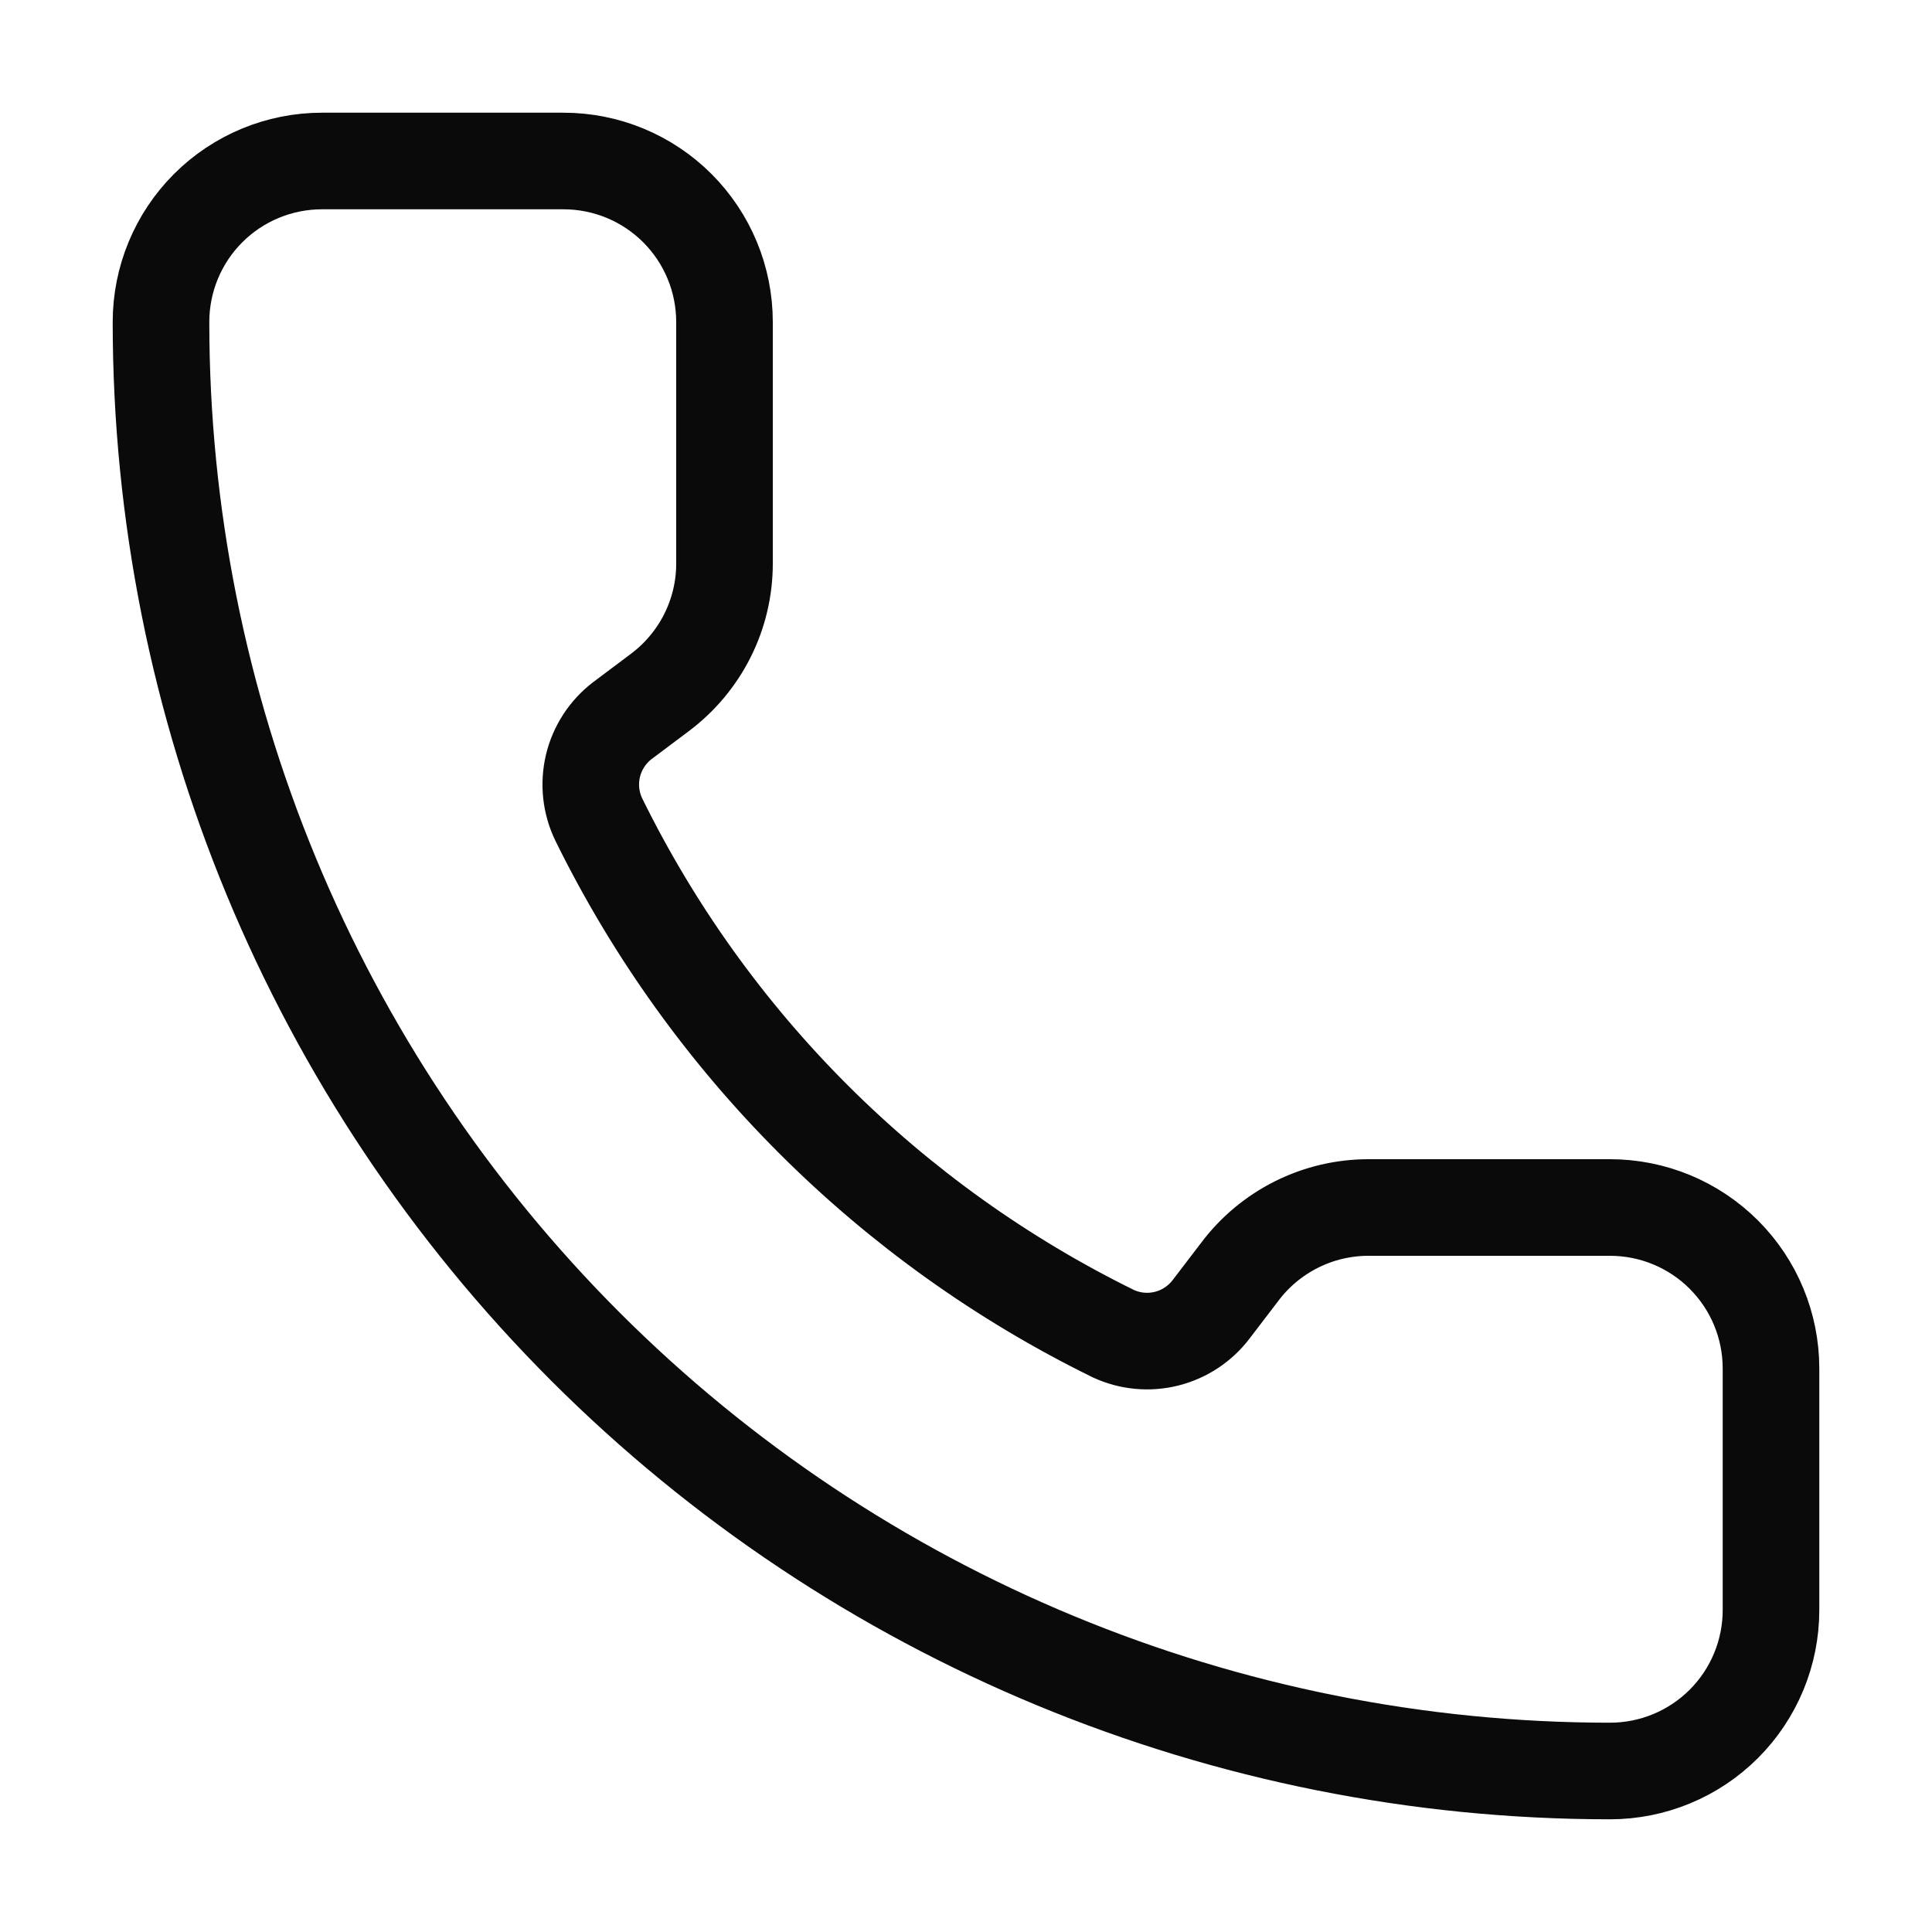
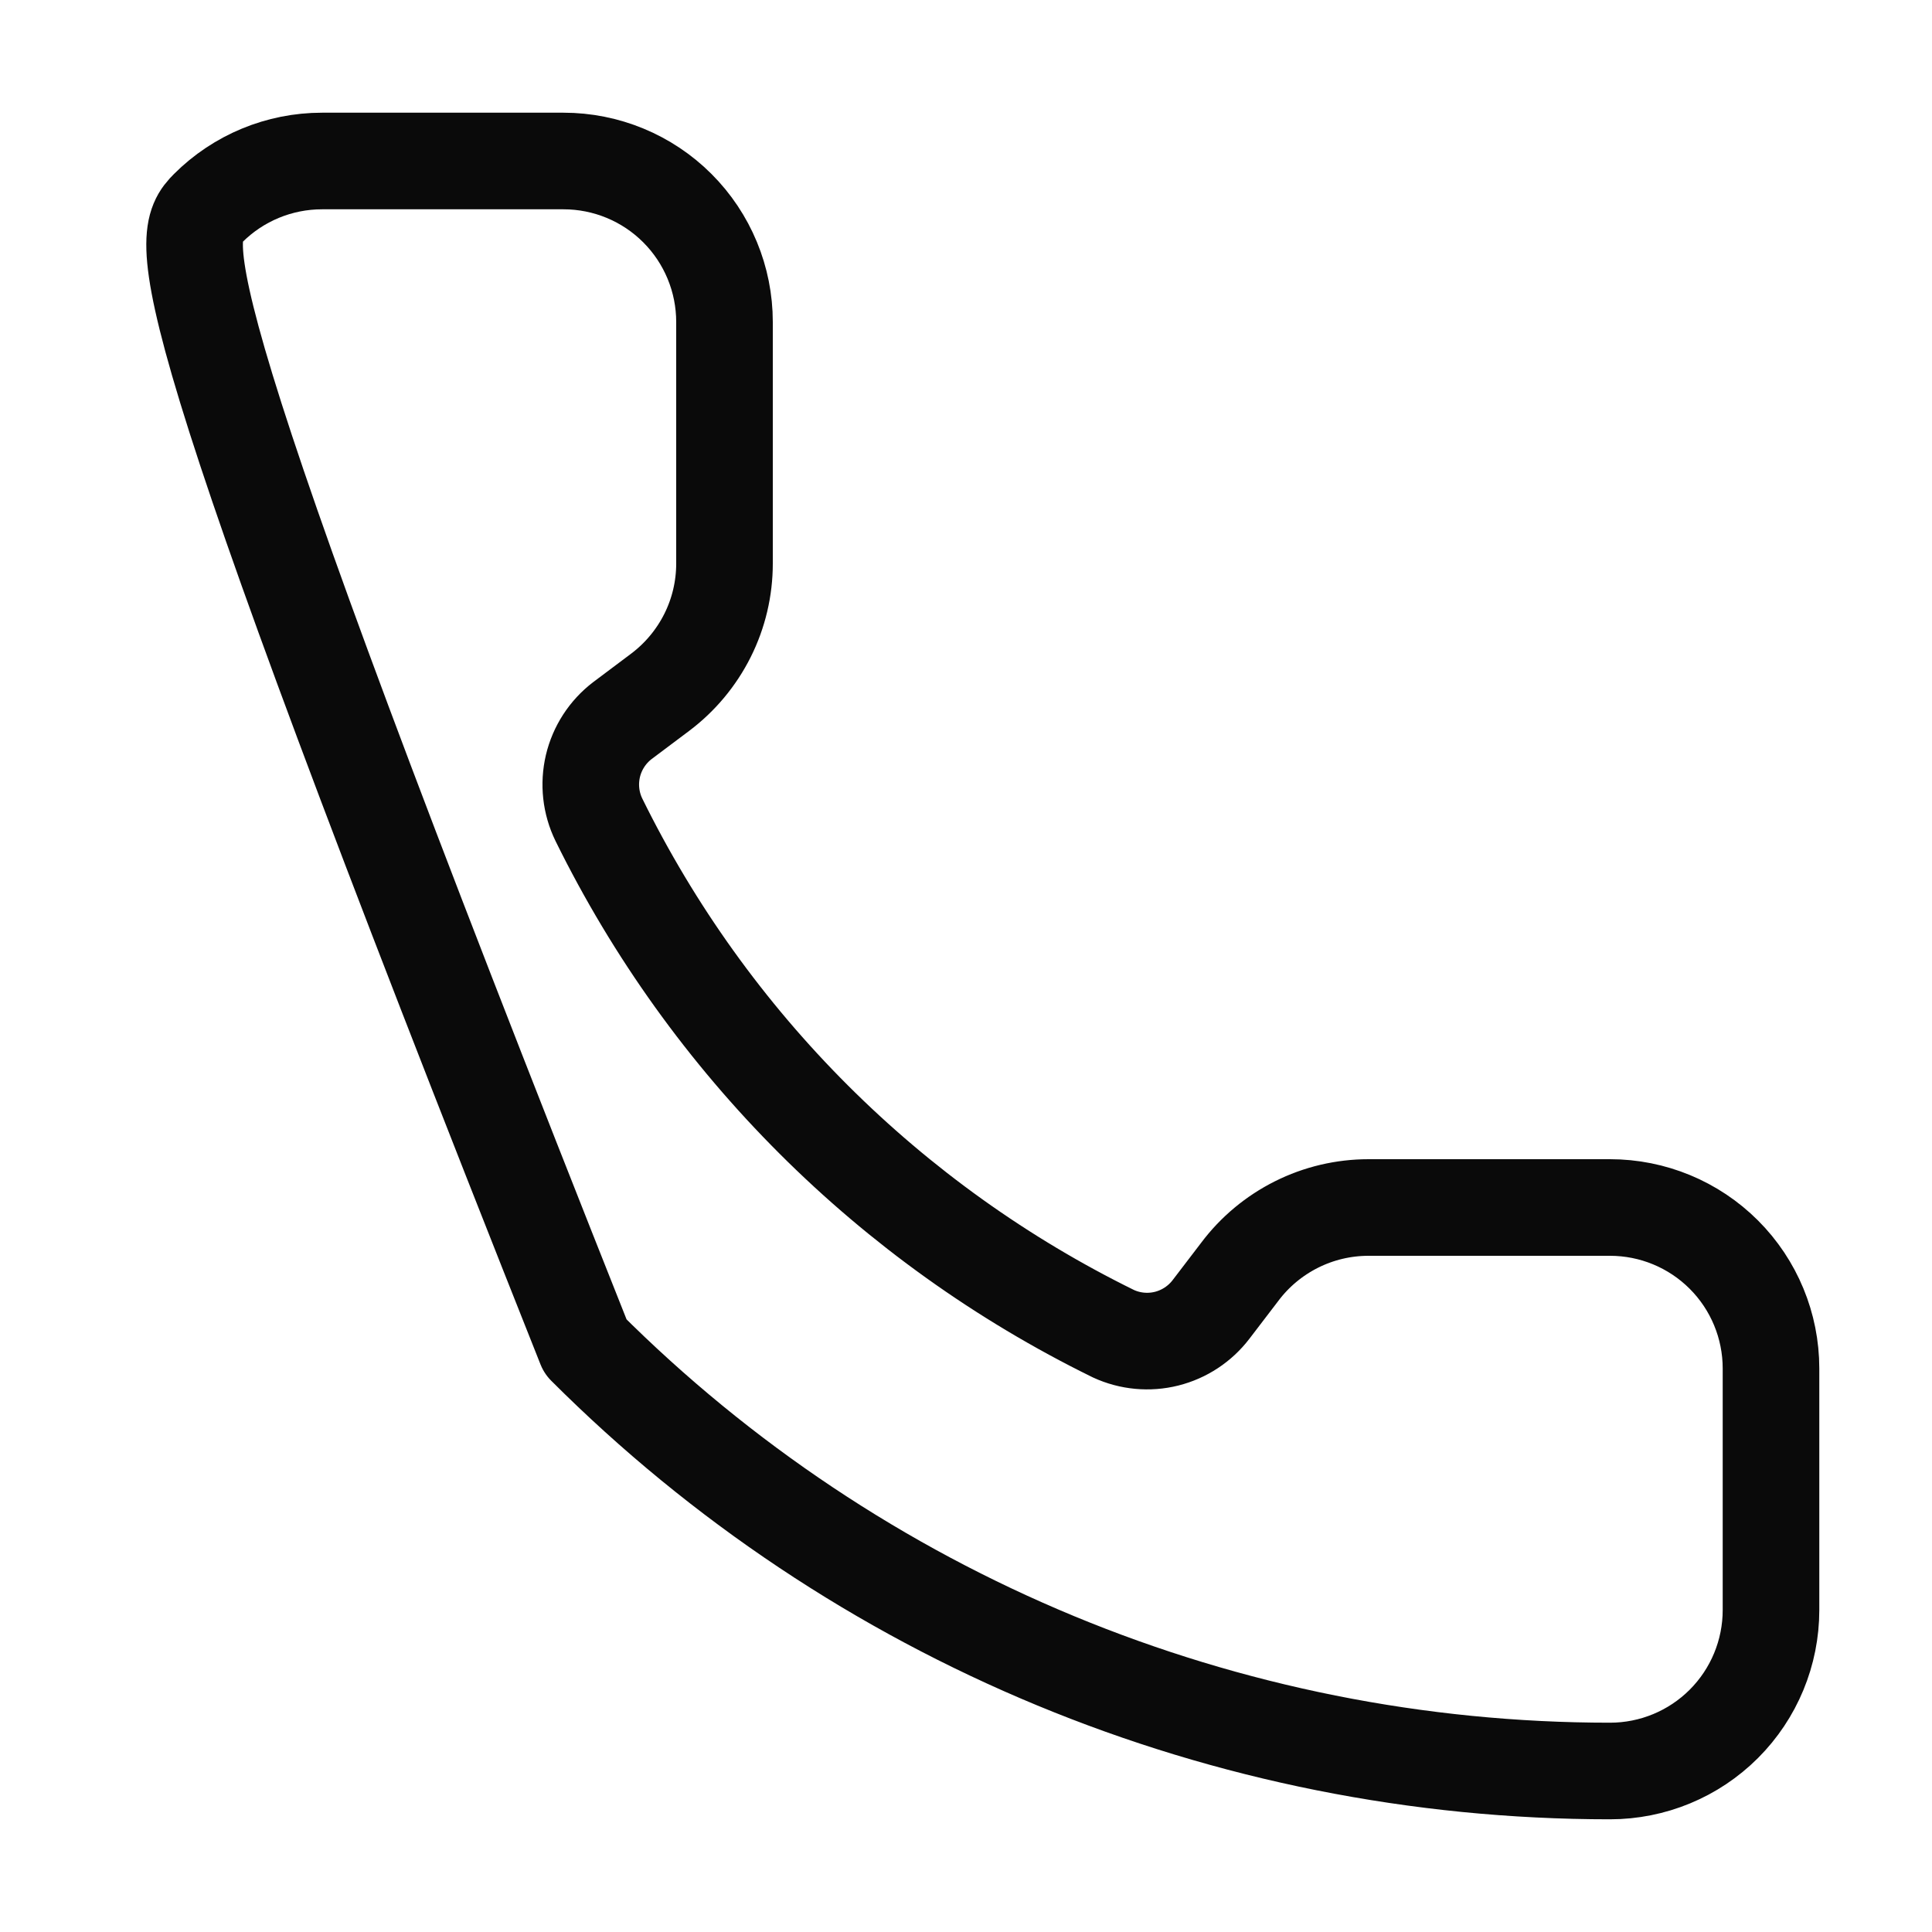
<svg xmlns="http://www.w3.org/2000/svg" width="30" height="30" viewBox="0 0 30 30" fill="none">
-   <path d="M17.29 20.71C17.548 20.829 17.839 20.856 18.115 20.787C18.39 20.718 18.634 20.557 18.806 20.331L19.25 19.75C19.483 19.439 19.785 19.188 20.132 19.014C20.479 18.84 20.862 18.75 21.25 18.75H25C25.663 18.75 26.299 19.013 26.768 19.482C27.237 19.951 27.5 20.587 27.5 21.25V25C27.5 25.663 27.237 26.299 26.768 26.768C26.299 27.237 25.663 27.5 25 27.5C19.033 27.5 13.31 25.13 9.09 20.91C4.871 16.69 2.5 10.967 2.5 5C2.5 4.337 2.763 3.701 3.232 3.232C3.701 2.763 4.337 2.5 5 2.5H8.75C9.413 2.5 10.049 2.763 10.518 3.232C10.987 3.701 11.25 4.337 11.25 5V8.75C11.25 9.138 11.16 9.521 10.986 9.868C10.812 10.215 10.56 10.517 10.25 10.75L9.665 11.189C9.436 11.364 9.274 11.613 9.207 11.894C9.141 12.175 9.173 12.47 9.3 12.73C11.008 16.2 13.818 19.006 17.29 20.71Z" stroke="#0A0A0A" stroke-width="1.5" stroke-linecap="round" stroke-linejoin="round" />
+   <path d="M17.29 20.71C17.548 20.829 17.839 20.856 18.115 20.787C18.39 20.718 18.634 20.557 18.806 20.331L19.25 19.75C19.483 19.439 19.785 19.188 20.132 19.014C20.479 18.84 20.862 18.75 21.25 18.75H25C25.663 18.75 26.299 19.013 26.768 19.482C27.237 19.951 27.5 20.587 27.5 21.25V25C27.5 25.663 27.237 26.299 26.768 26.768C26.299 27.237 25.663 27.5 25 27.5C19.033 27.5 13.31 25.13 9.09 20.91C2.5 4.337 2.763 3.701 3.232 3.232C3.701 2.763 4.337 2.5 5 2.5H8.75C9.413 2.5 10.049 2.763 10.518 3.232C10.987 3.701 11.25 4.337 11.25 5V8.75C11.25 9.138 11.16 9.521 10.986 9.868C10.812 10.215 10.56 10.517 10.25 10.75L9.665 11.189C9.436 11.364 9.274 11.613 9.207 11.894C9.141 12.175 9.173 12.47 9.3 12.73C11.008 16.2 13.818 19.006 17.29 20.71Z" stroke="#0A0A0A" stroke-width="1.5" stroke-linecap="round" stroke-linejoin="round" />
</svg>